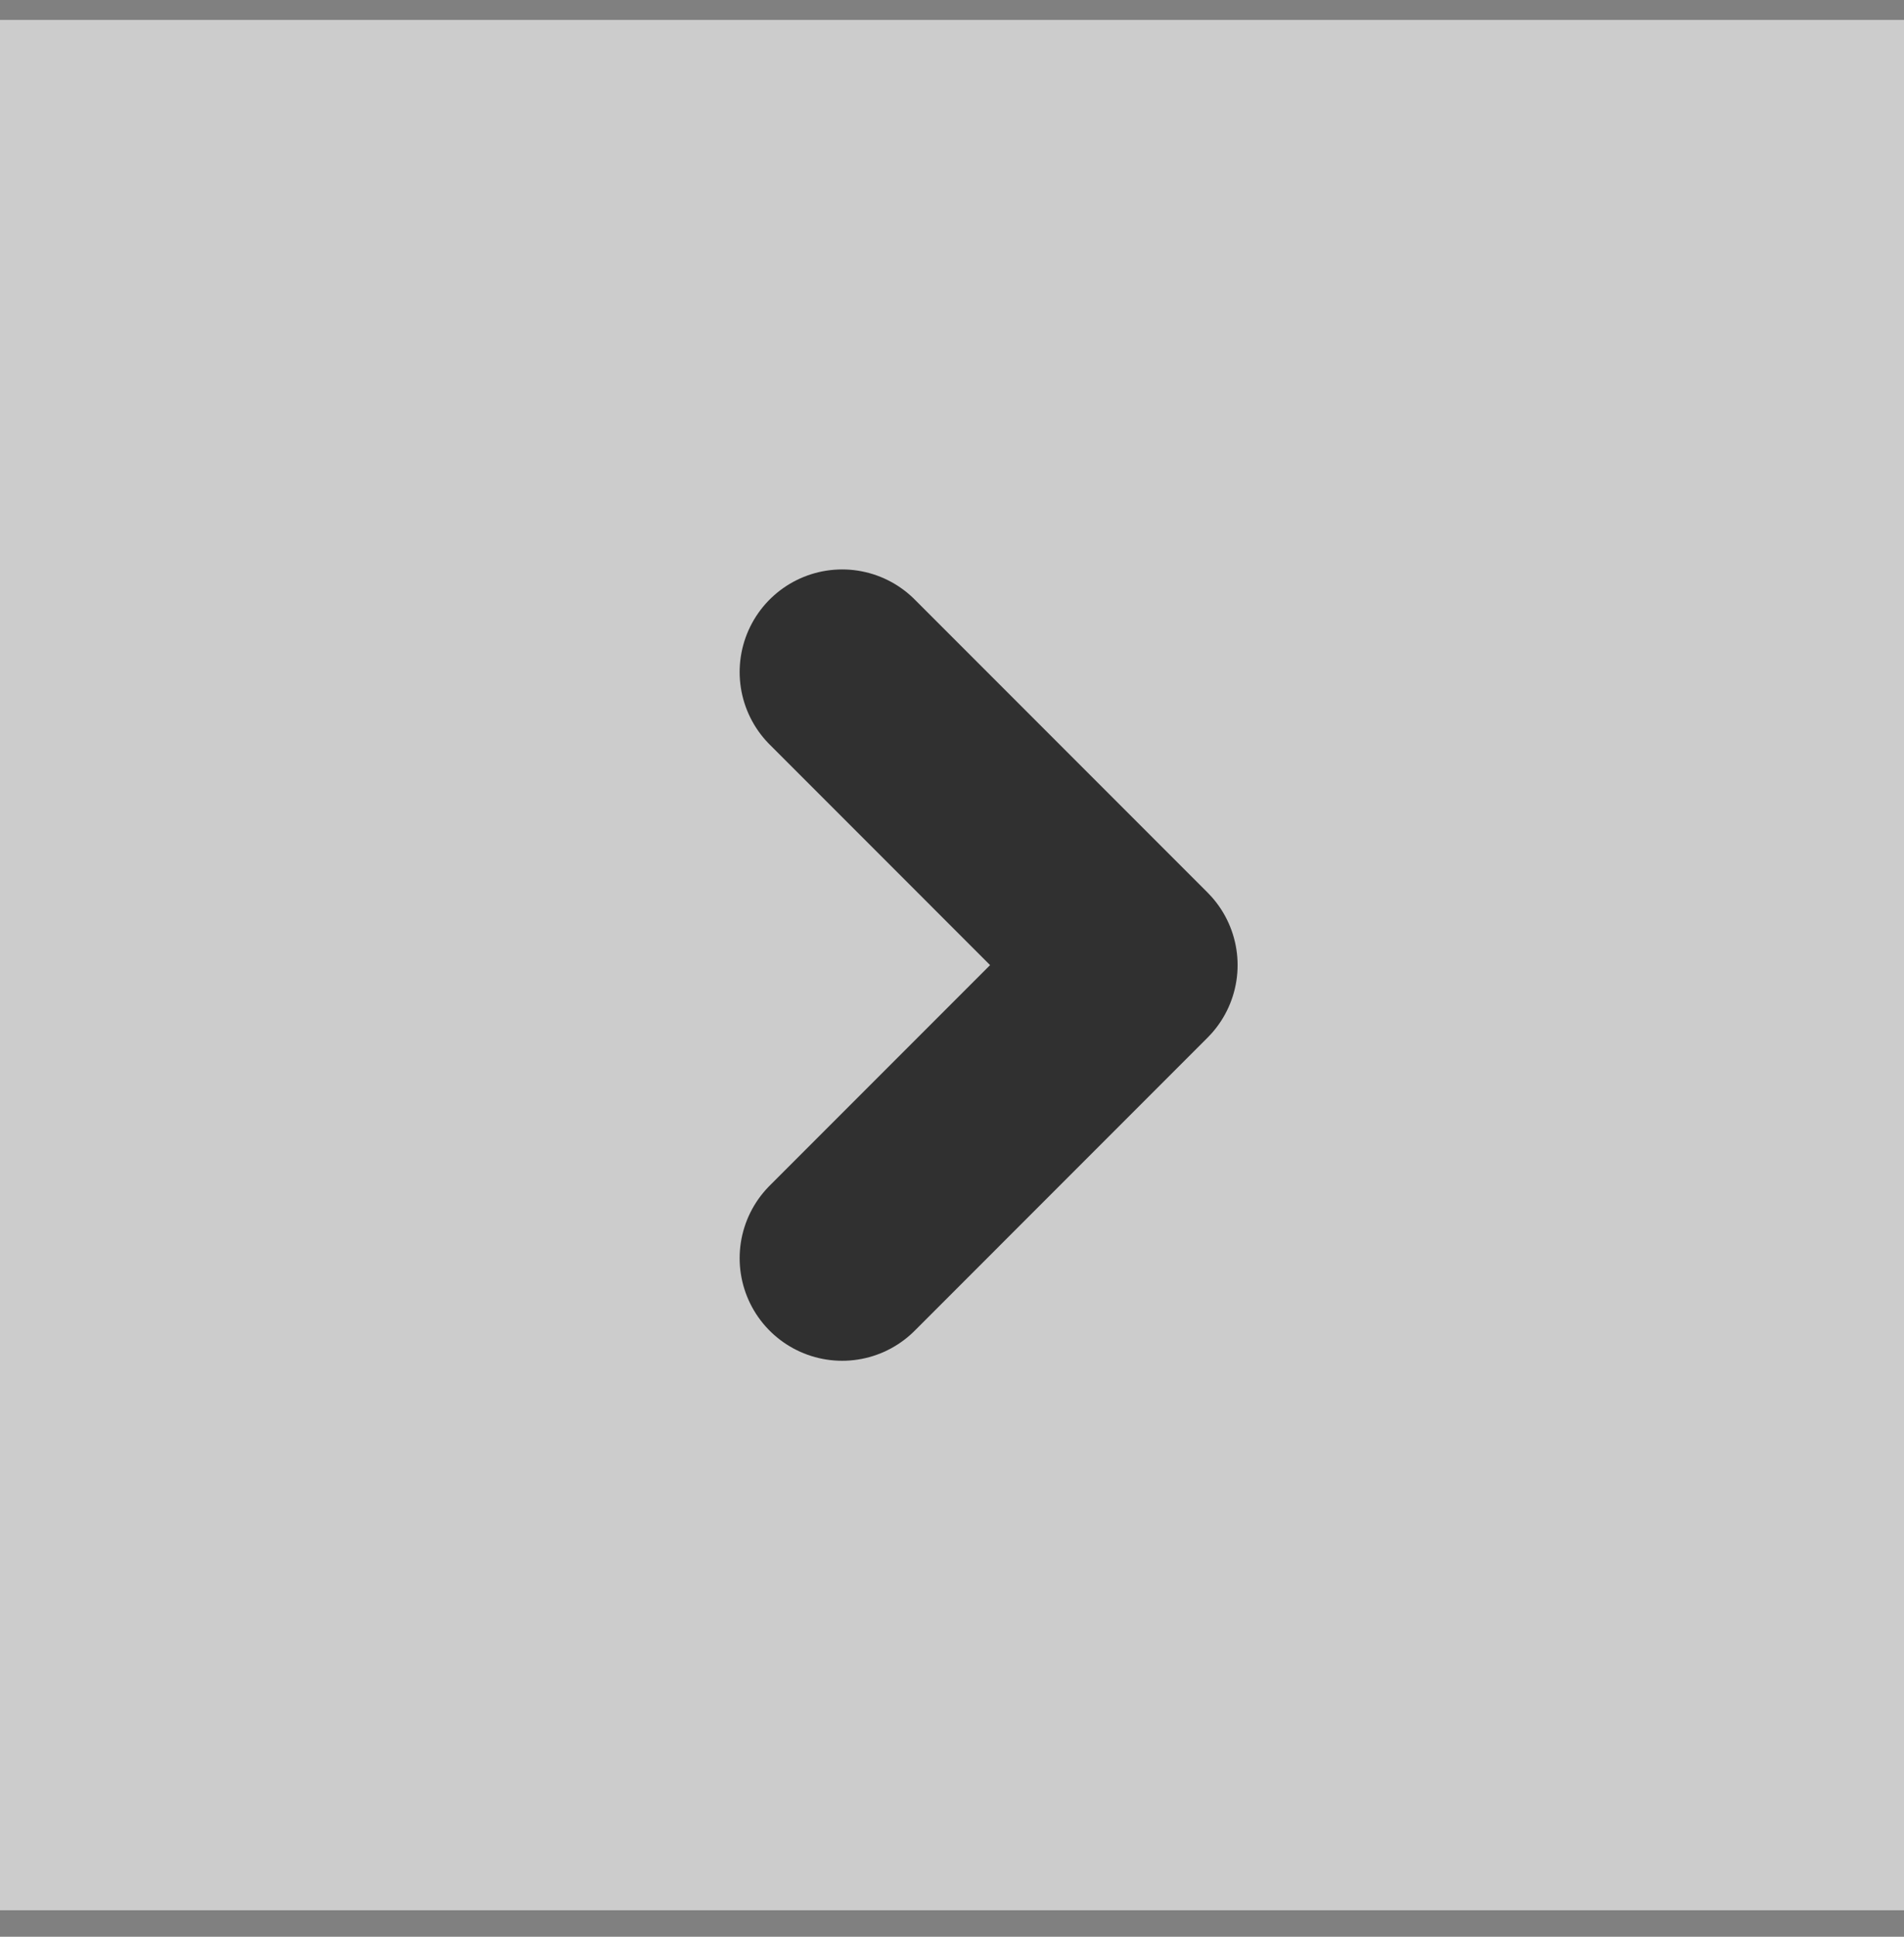
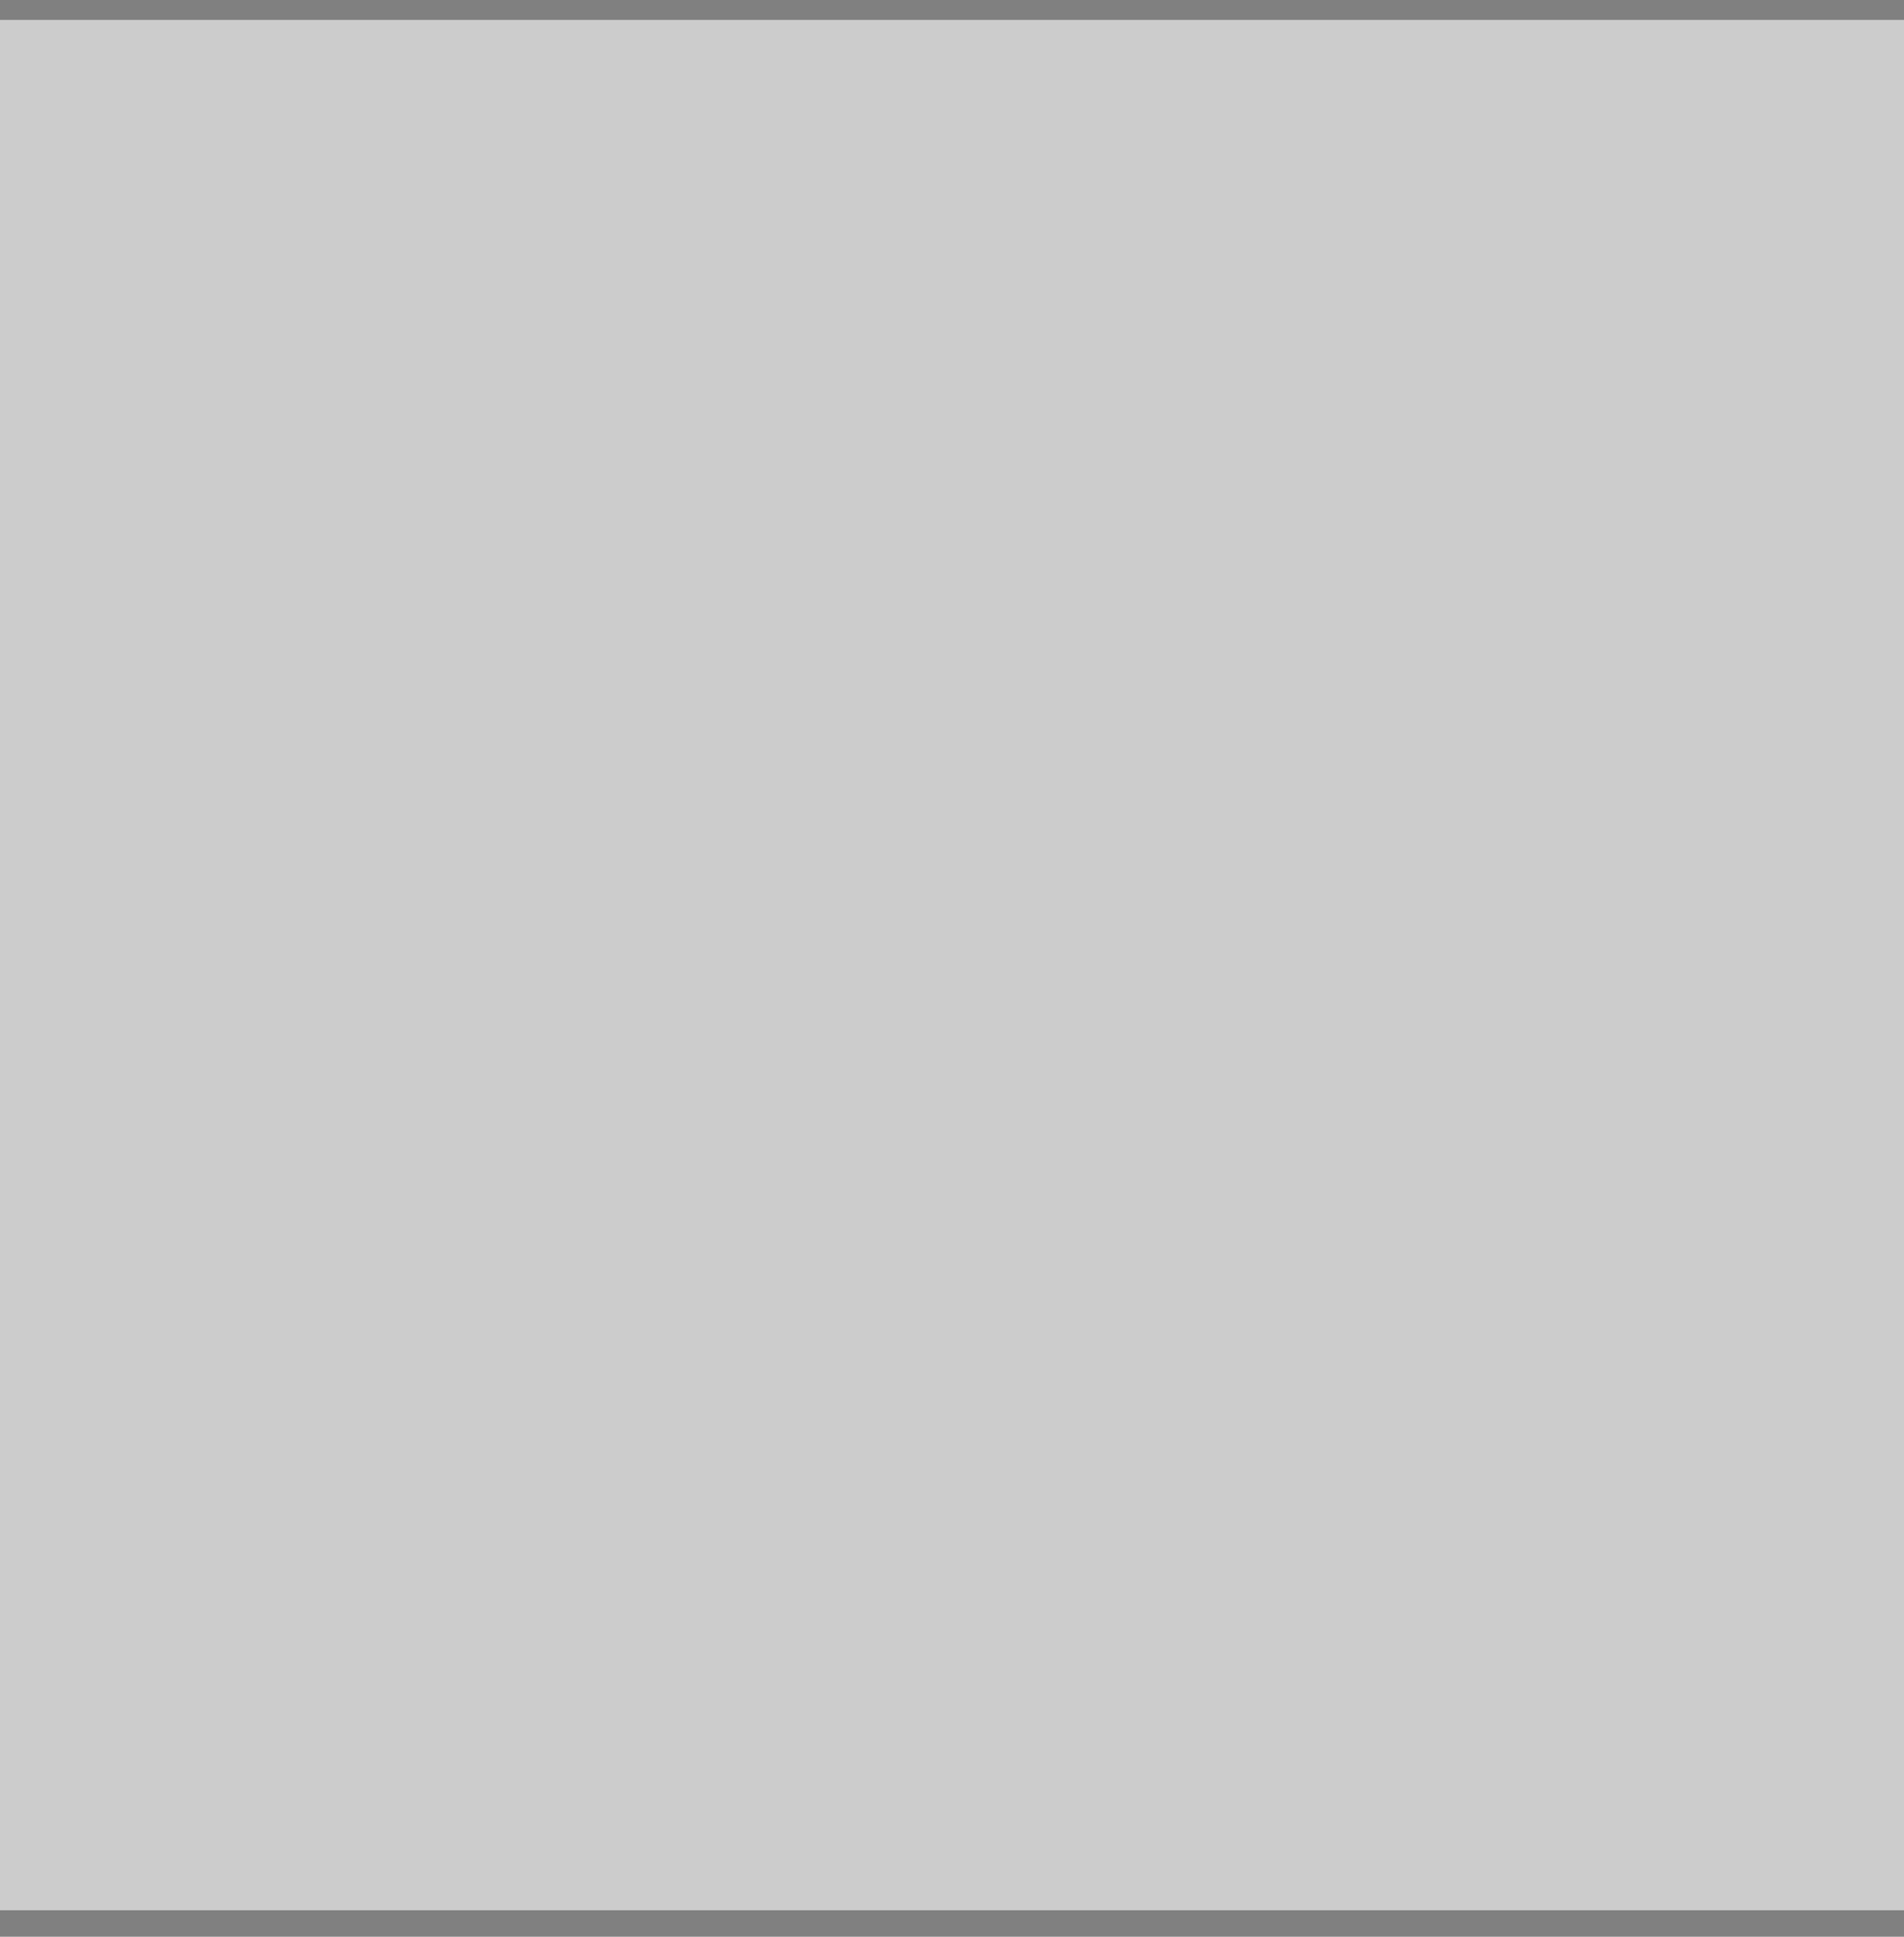
<svg xmlns="http://www.w3.org/2000/svg" width="60" height="61" viewBox="0 0 60 61" fill="none">
  <rect x="0" y="0" width="60" height="61" fill="#808080" stroke="none" />
  <rect width="60" height="59.538" transform="translate(0 0.628)" fill="white" fill-opacity="0.6" />
-   <path d="M26.539 21.166L35.769 30.397L26.539 39.628" stroke="#303030" stroke-width="6.462" stroke-linecap="round" stroke-linejoin="round" />
</svg>